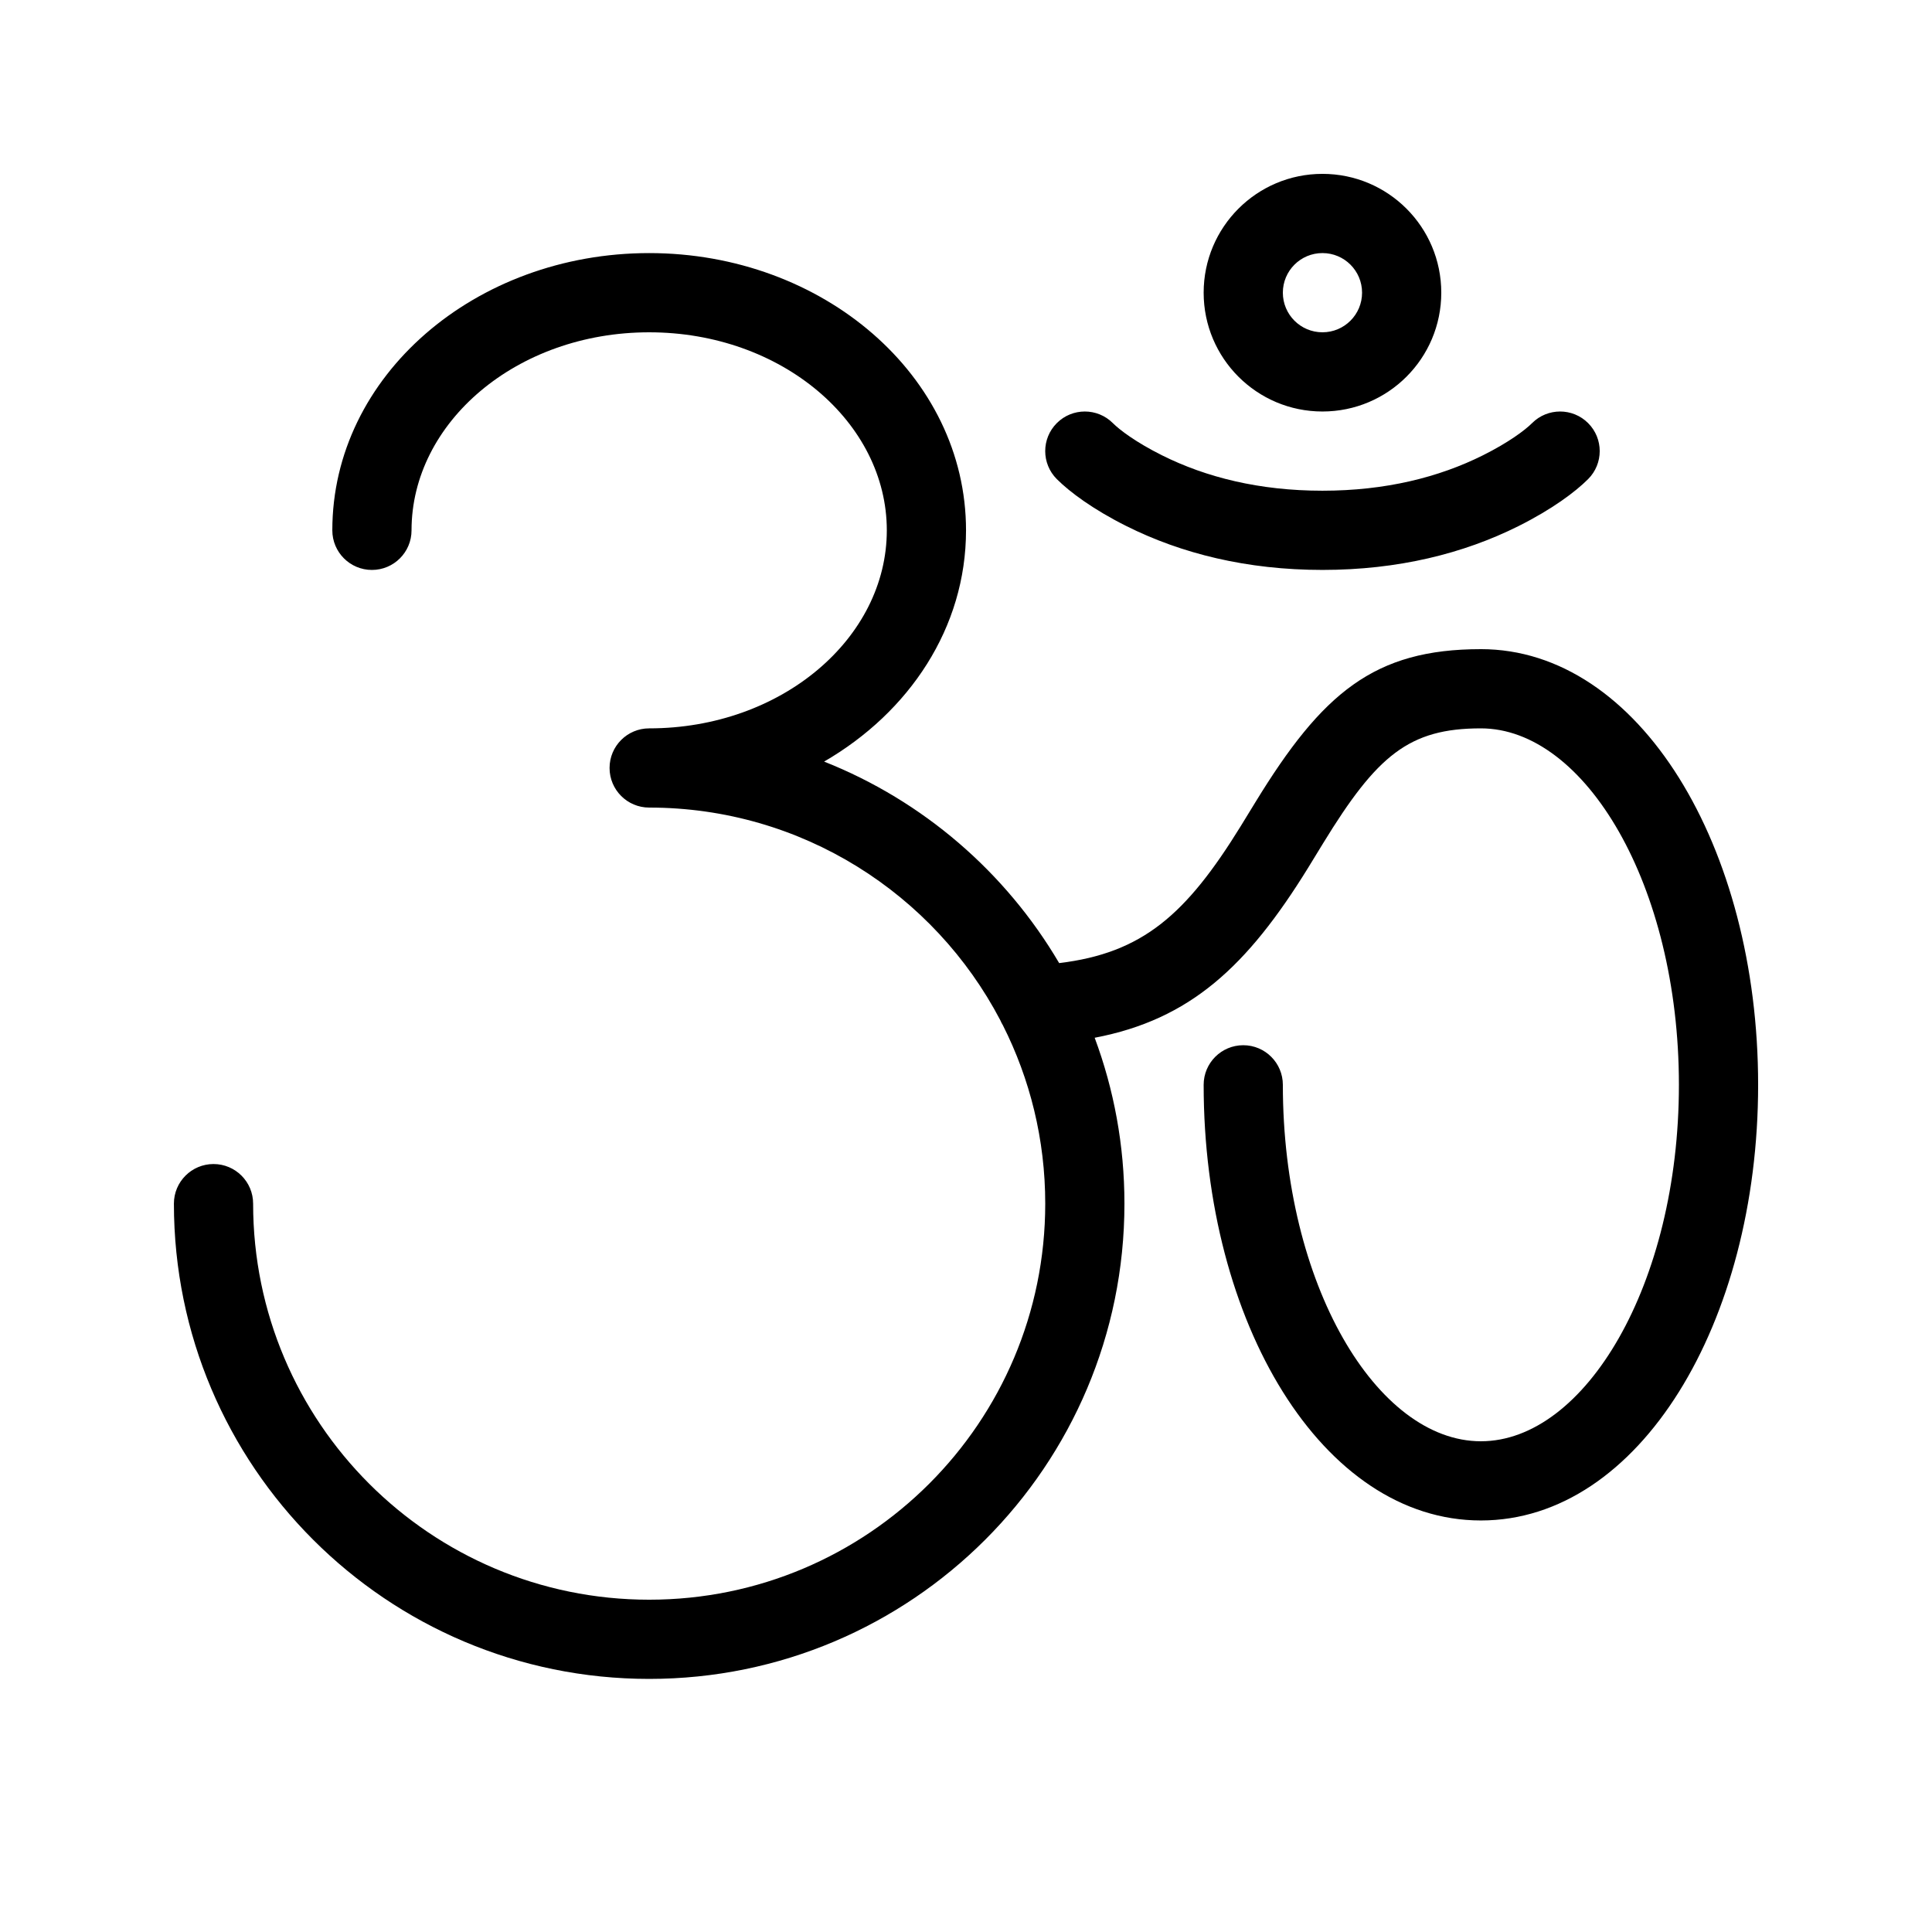
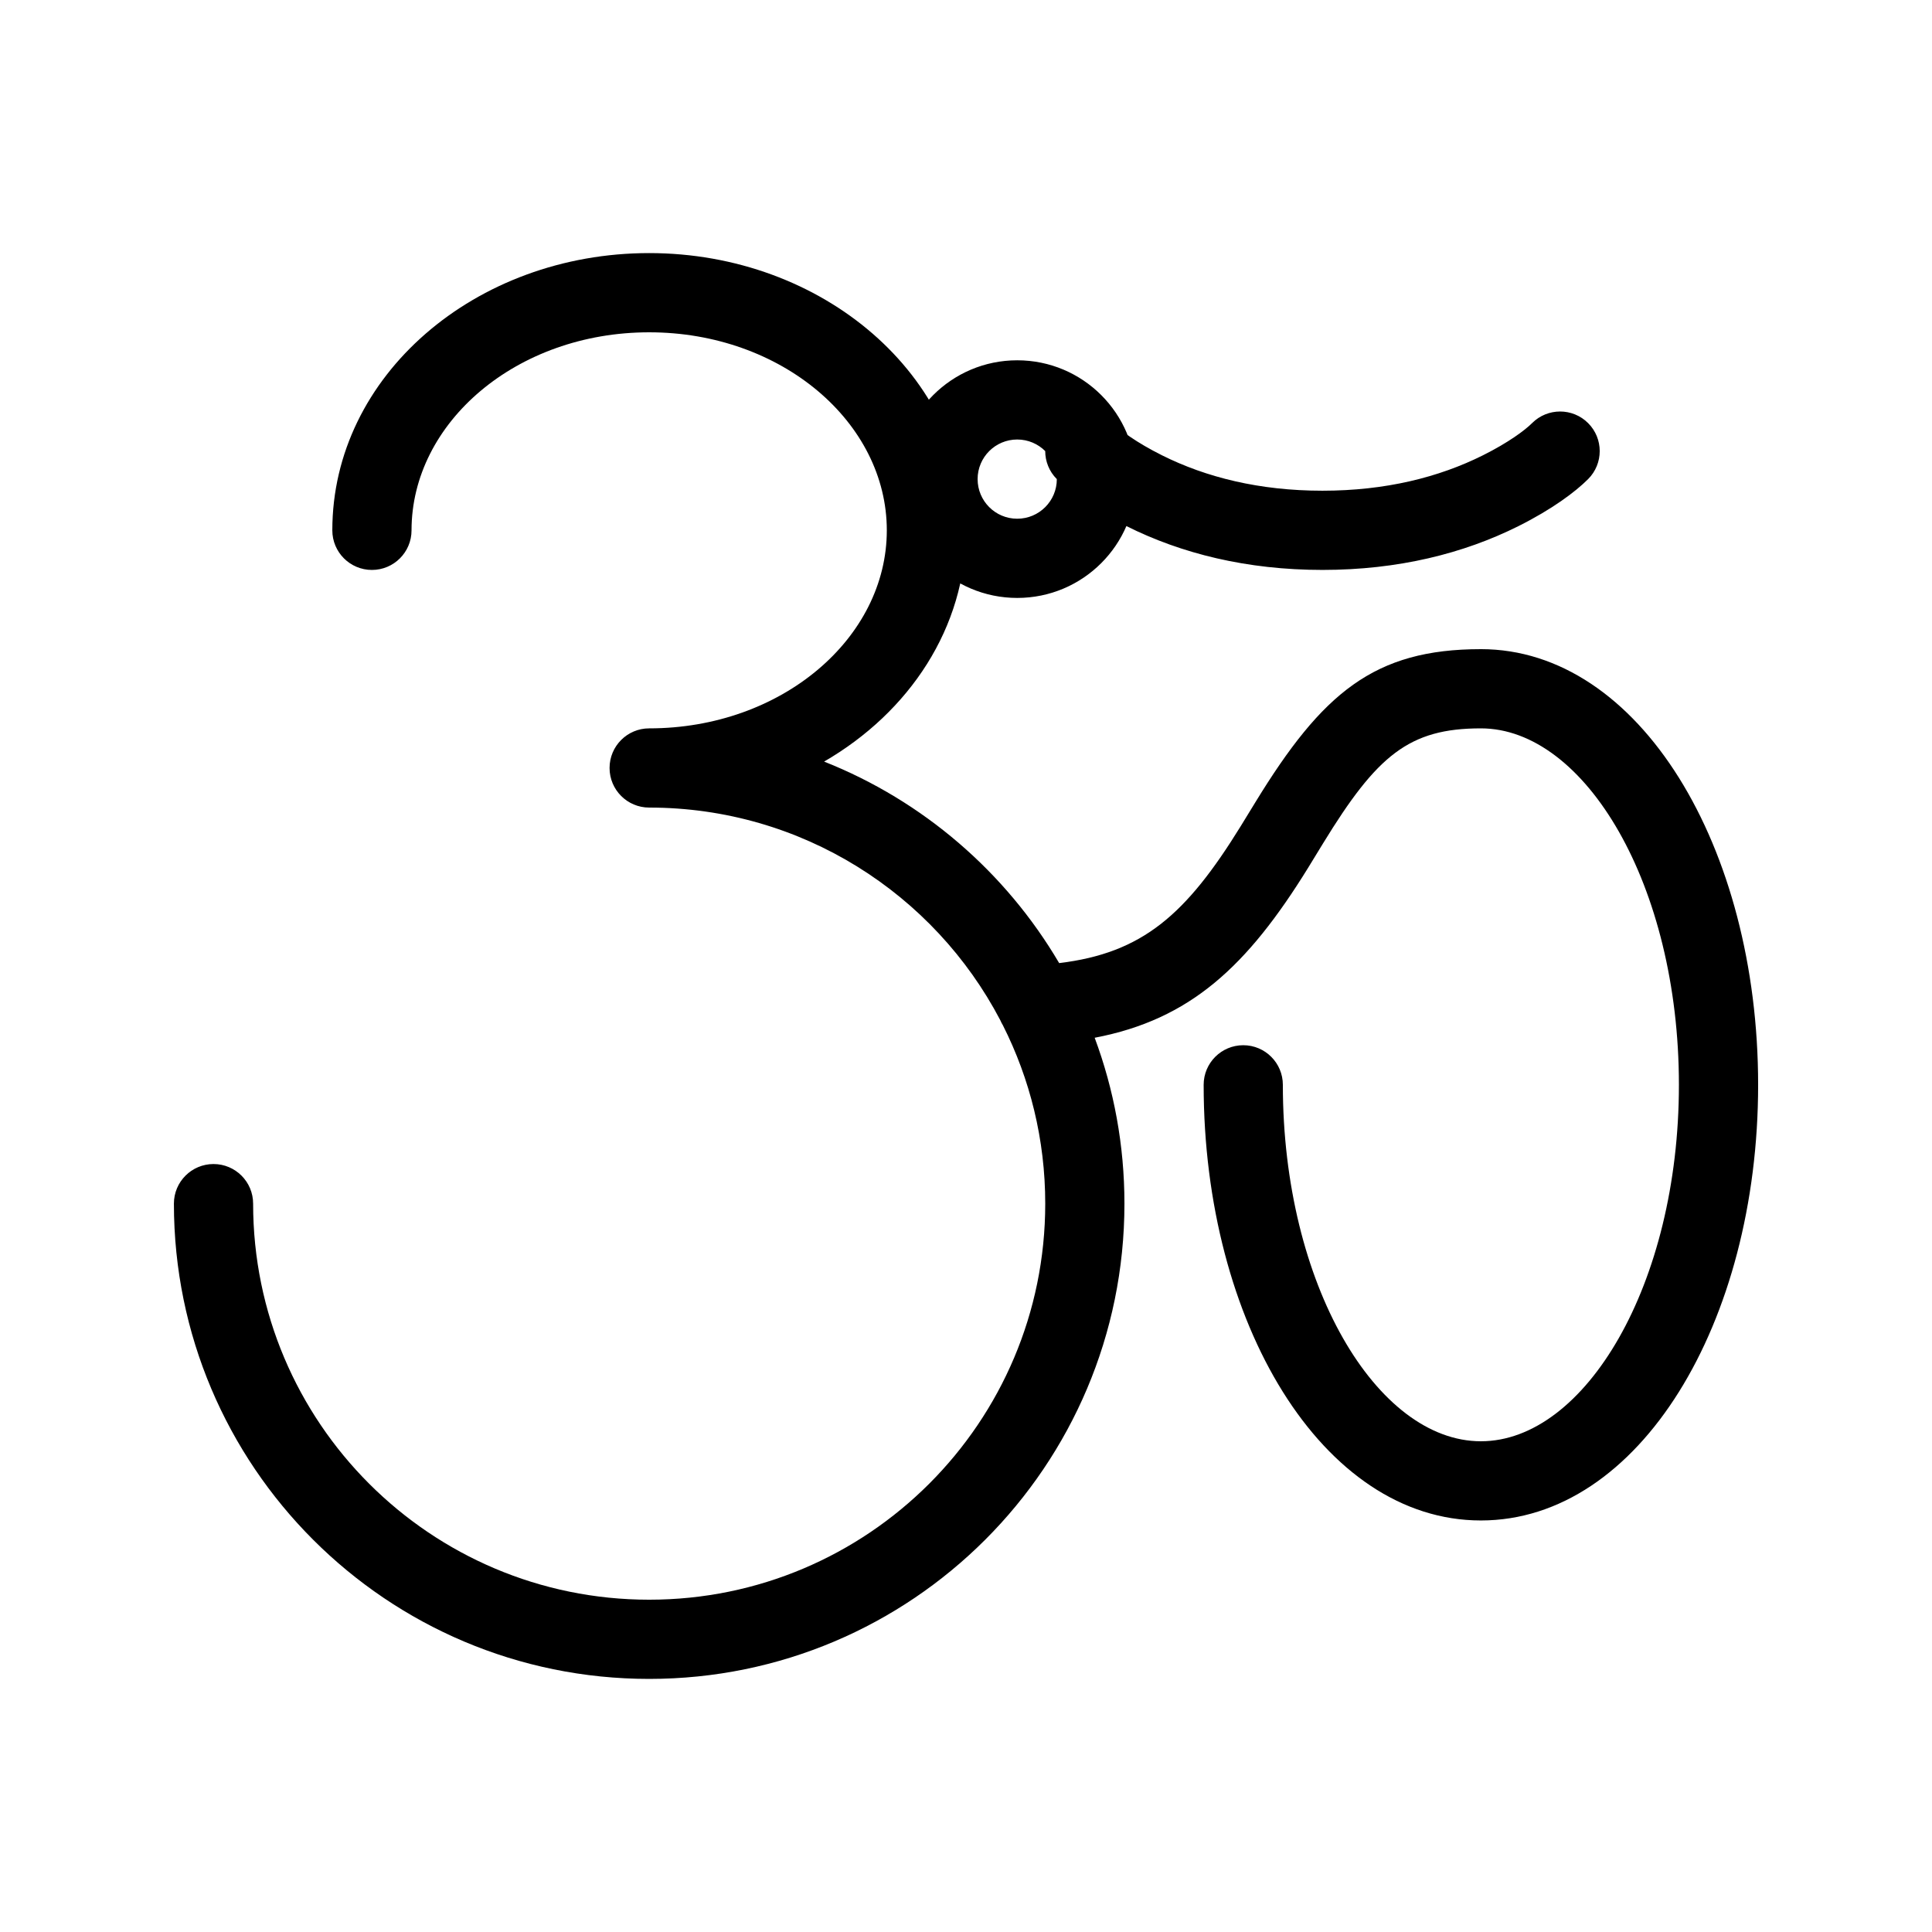
<svg xmlns="http://www.w3.org/2000/svg" fill="#000000" width="800px" height="800px" version="1.1" viewBox="144 144 512 512">
-   <path d="m536.45 316.03c42.012 0 73.473 52.434 73.473 115.46 0 63.02-31.461 115.45-73.473 115.45-42.008 0-73.469-52.434-73.469-115.45 0-5.797 4.699-10.496 10.496-10.496 5.793 0 10.492 4.699 10.492 10.496 0 52.934 24.922 94.461 52.48 94.461 27.562 0 52.48-41.527 52.48-94.461 0-52.938-24.918-94.465-52.48-94.465-19.051 0-27.543 7.152-41.828 30.484-1.945 3.188-3.043 4.984-3.965 6.481-16.129 26.121-31.242 40.199-56.555 45.027 5.098 13.688 7.887 28.496 7.887 43.961 0 69.555-56.391 125.95-125.95 125.95-69.566 0-125.95-56.395-125.95-125.95 0-5.797 4.699-10.496 10.496-10.496s10.496 4.699 10.496 10.496c0 57.961 46.992 104.96 104.96 104.96s104.96-46.996 104.96-104.96c0-16.996-4.043-33.051-11.215-47.254-0.262-0.43-0.496-0.883-0.695-1.355-17.535-33.492-52.621-56.352-93.051-56.352-5.797 0-10.496-4.699-10.496-10.496s4.699-10.496 10.496-10.496c35.109 0 62.977-23.887 62.977-52.48 0-28.598-27.867-52.48-62.977-52.48-35.113 0-62.977 23.883-62.977 52.48 0 5.797-4.699 10.496-10.496 10.496s-10.496-4.699-10.496-10.496c0-40.969 37.922-73.473 83.969-73.473s83.969 32.504 83.969 73.473c0 25.773-15.012 48.199-37.609 61.285 26.234 10.391 48.145 29.34 62.293 53.402 22.125-2.664 33.664-12.879 48.105-36.273 0.891-1.441 1.953-3.176 3.926-6.41 17.719-28.938 31.461-40.516 59.73-40.516zm-112.38-45.059c-4.102-4.102-4.102-10.746 0-14.844 4.098-4.098 10.742-4.098 14.844 0 1.867 1.867 6.219 5.133 13.016 8.527 11.703 5.852 25.848 9.391 42.535 9.391 16.691 0 30.836-3.539 42.539-9.391 6.797-3.394 11.148-6.66 13.016-8.527 4.102-4.098 10.746-4.098 14.844 0 4.102 4.098 4.102 10.742 0 14.844-3.379 3.379-9.523 7.988-18.469 12.461-14.539 7.269-31.879 11.605-51.93 11.605-20.047 0-37.387-4.336-51.926-11.605-8.945-4.473-15.09-9.082-18.469-12.461zm80.891-49.406c0-5.805-4.695-10.496-10.496-10.496-5.797 0-10.496 4.691-10.496 10.496 0 5.801 4.699 10.496 10.496 10.496 5.801 0 10.496-4.695 10.496-10.496zm20.992 0c0 17.398-14.098 31.488-31.488 31.488-17.387 0-31.484-14.09-31.484-31.488 0-17.398 14.098-31.488 31.484-31.488 17.391 0 31.488 14.09 31.488 31.488z" />
+   <path d="m536.45 316.03c42.012 0 73.473 52.434 73.473 115.46 0 63.02-31.461 115.45-73.473 115.45-42.008 0-73.469-52.434-73.469-115.45 0-5.797 4.699-10.496 10.496-10.496 5.793 0 10.492 4.699 10.492 10.496 0 52.934 24.922 94.461 52.48 94.461 27.562 0 52.48-41.527 52.48-94.461 0-52.938-24.918-94.465-52.48-94.465-19.051 0-27.543 7.152-41.828 30.484-1.945 3.188-3.043 4.984-3.965 6.481-16.129 26.121-31.242 40.199-56.555 45.027 5.098 13.688 7.887 28.496 7.887 43.961 0 69.555-56.391 125.95-125.95 125.95-69.566 0-125.95-56.395-125.95-125.95 0-5.797 4.699-10.496 10.496-10.496s10.496 4.699 10.496 10.496c0 57.961 46.992 104.96 104.96 104.96s104.96-46.996 104.96-104.96c0-16.996-4.043-33.051-11.215-47.254-0.262-0.43-0.496-0.883-0.695-1.355-17.535-33.492-52.621-56.352-93.051-56.352-5.797 0-10.496-4.699-10.496-10.496s4.699-10.496 10.496-10.496c35.109 0 62.977-23.887 62.977-52.48 0-28.598-27.867-52.48-62.977-52.48-35.113 0-62.977 23.883-62.977 52.48 0 5.797-4.699 10.496-10.496 10.496s-10.496-4.699-10.496-10.496c0-40.969 37.922-73.473 83.969-73.473s83.969 32.504 83.969 73.473c0 25.773-15.012 48.199-37.609 61.285 26.234 10.391 48.145 29.34 62.293 53.402 22.125-2.664 33.664-12.879 48.105-36.273 0.891-1.441 1.953-3.176 3.926-6.41 17.719-28.938 31.461-40.516 59.73-40.516zm-112.38-45.059c-4.102-4.102-4.102-10.746 0-14.844 4.098-4.098 10.742-4.098 14.844 0 1.867 1.867 6.219 5.133 13.016 8.527 11.703 5.852 25.848 9.391 42.535 9.391 16.691 0 30.836-3.539 42.539-9.391 6.797-3.394 11.148-6.66 13.016-8.527 4.102-4.098 10.746-4.098 14.844 0 4.102 4.098 4.102 10.742 0 14.844-3.379 3.379-9.523 7.988-18.469 12.461-14.539 7.269-31.879 11.605-51.93 11.605-20.047 0-37.387-4.336-51.926-11.605-8.945-4.473-15.09-9.082-18.469-12.461zc0-5.805-4.695-10.496-10.496-10.496-5.797 0-10.496 4.691-10.496 10.496 0 5.801 4.699 10.496 10.496 10.496 5.801 0 10.496-4.695 10.496-10.496zm20.992 0c0 17.398-14.098 31.488-31.488 31.488-17.387 0-31.484-14.09-31.484-31.488 0-17.398 14.098-31.488 31.484-31.488 17.391 0 31.488 14.09 31.488 31.488z" />
</svg>